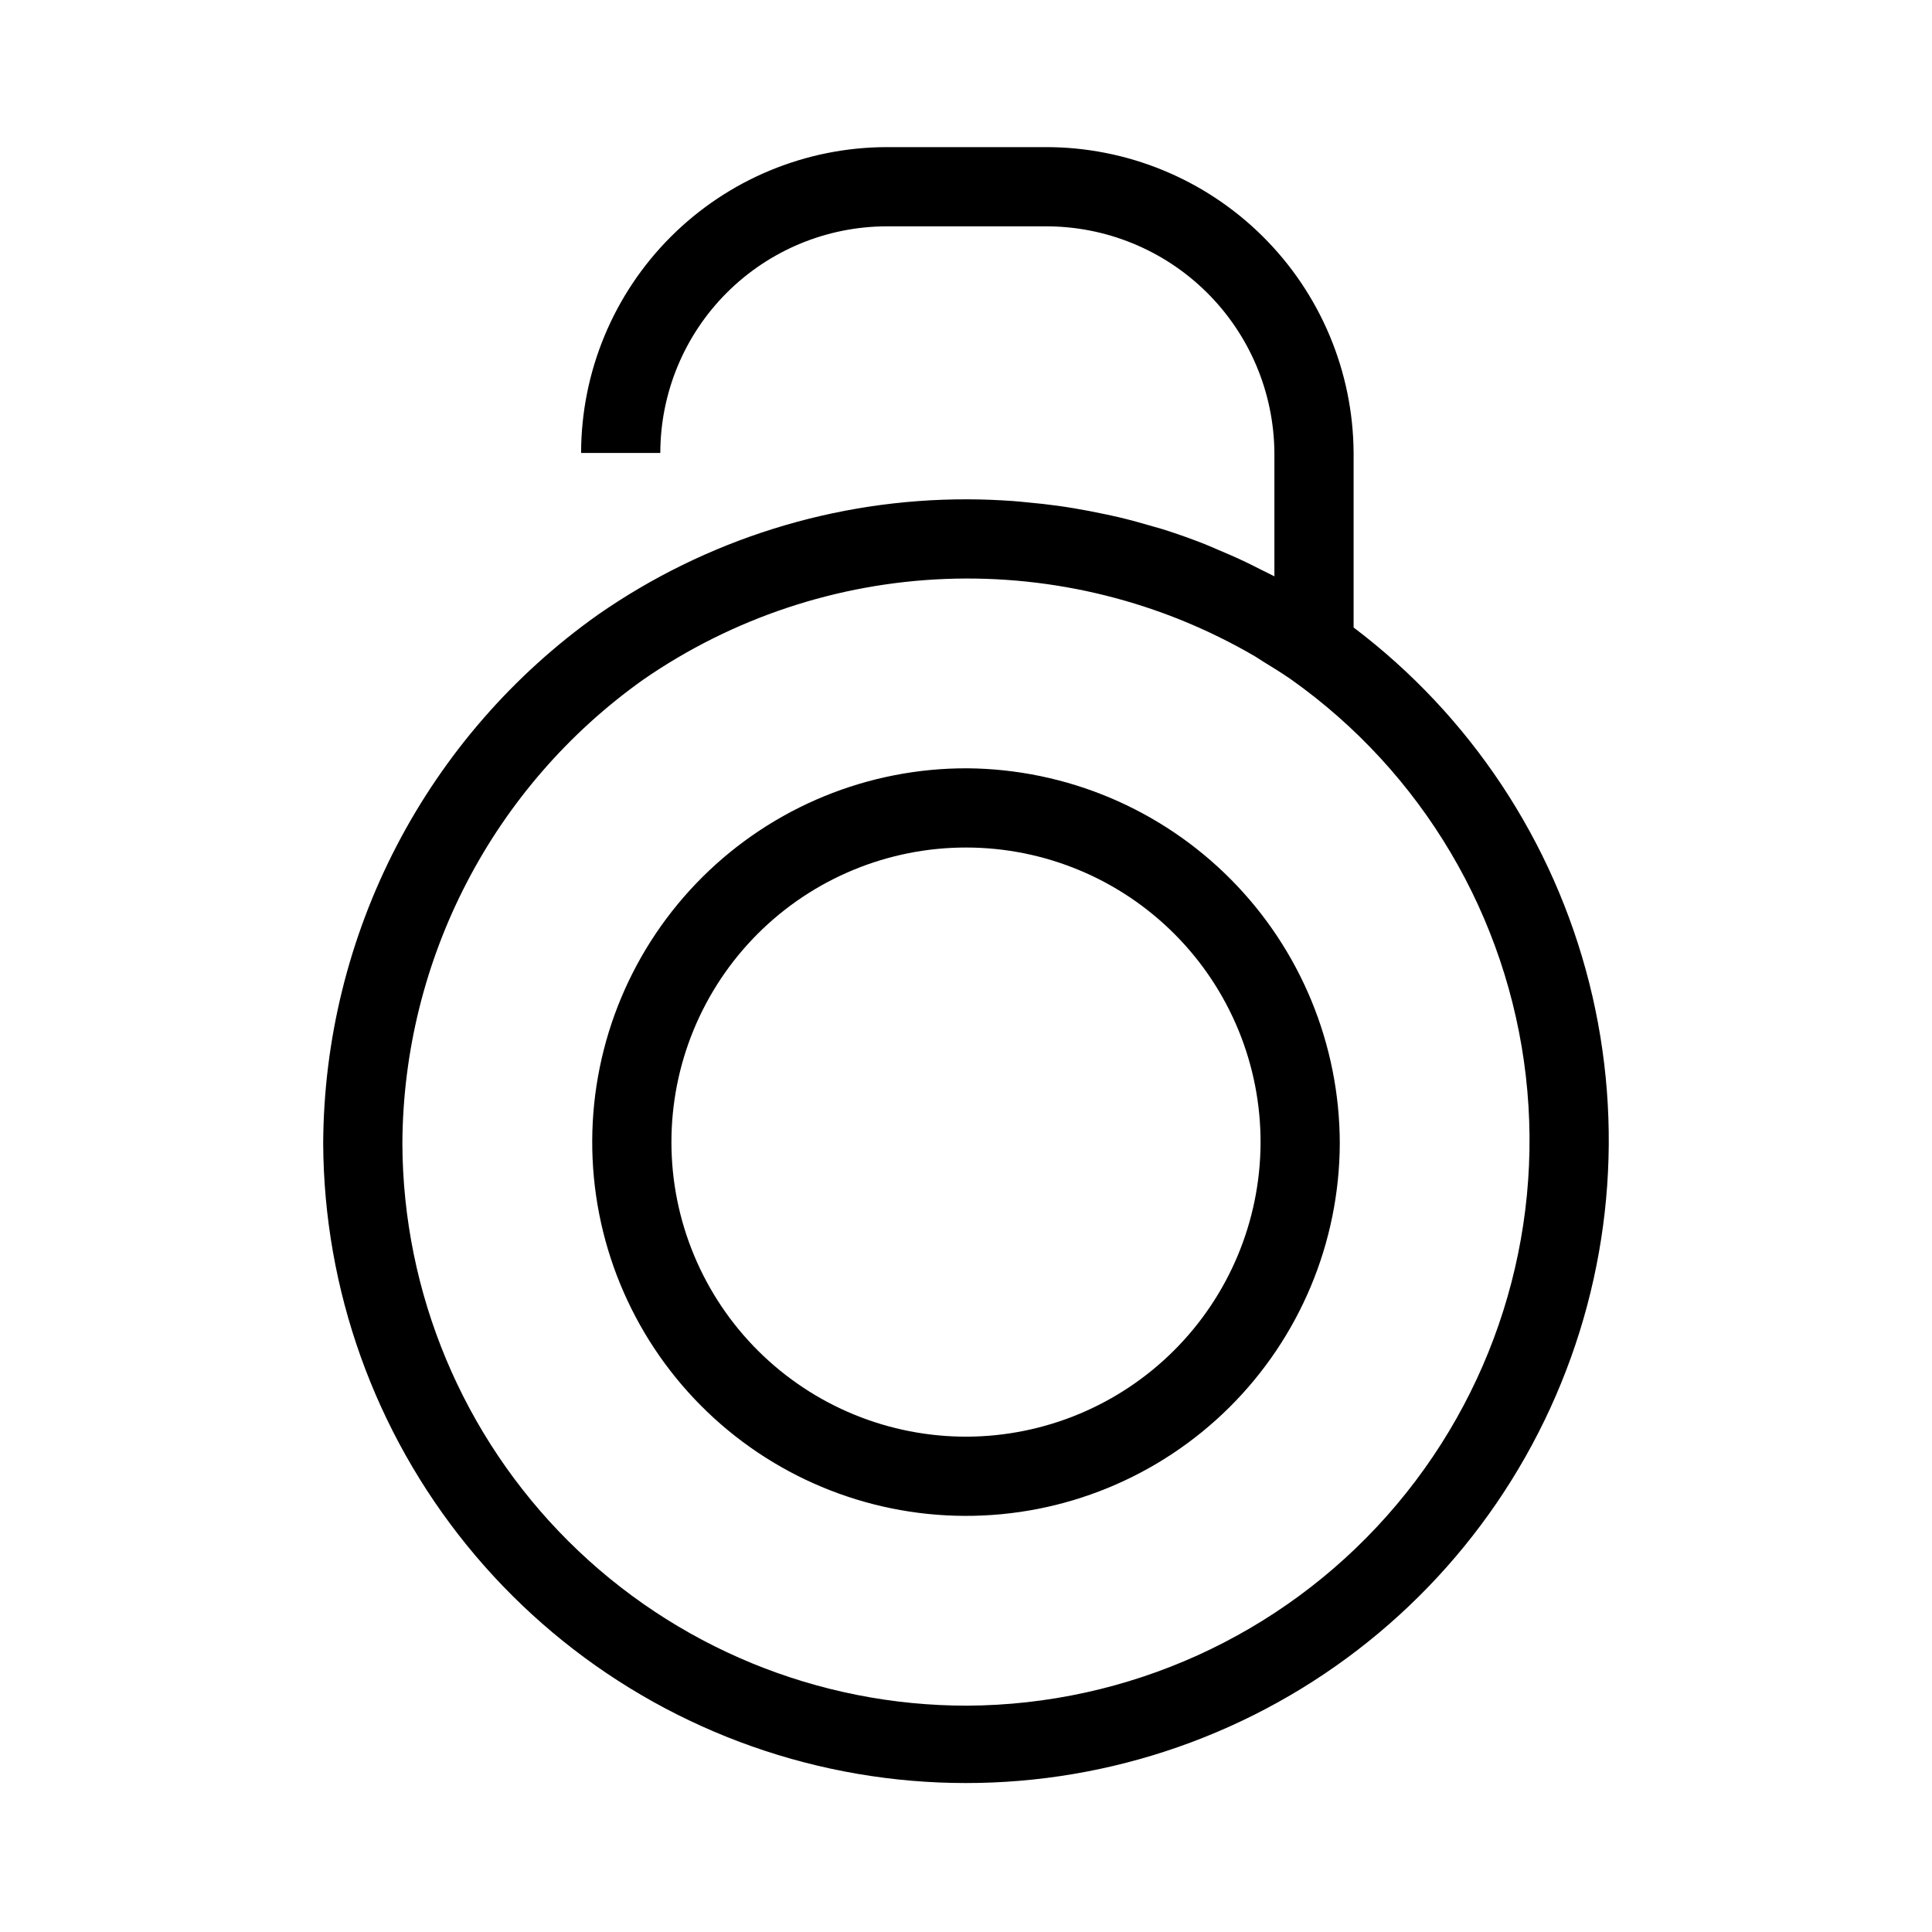
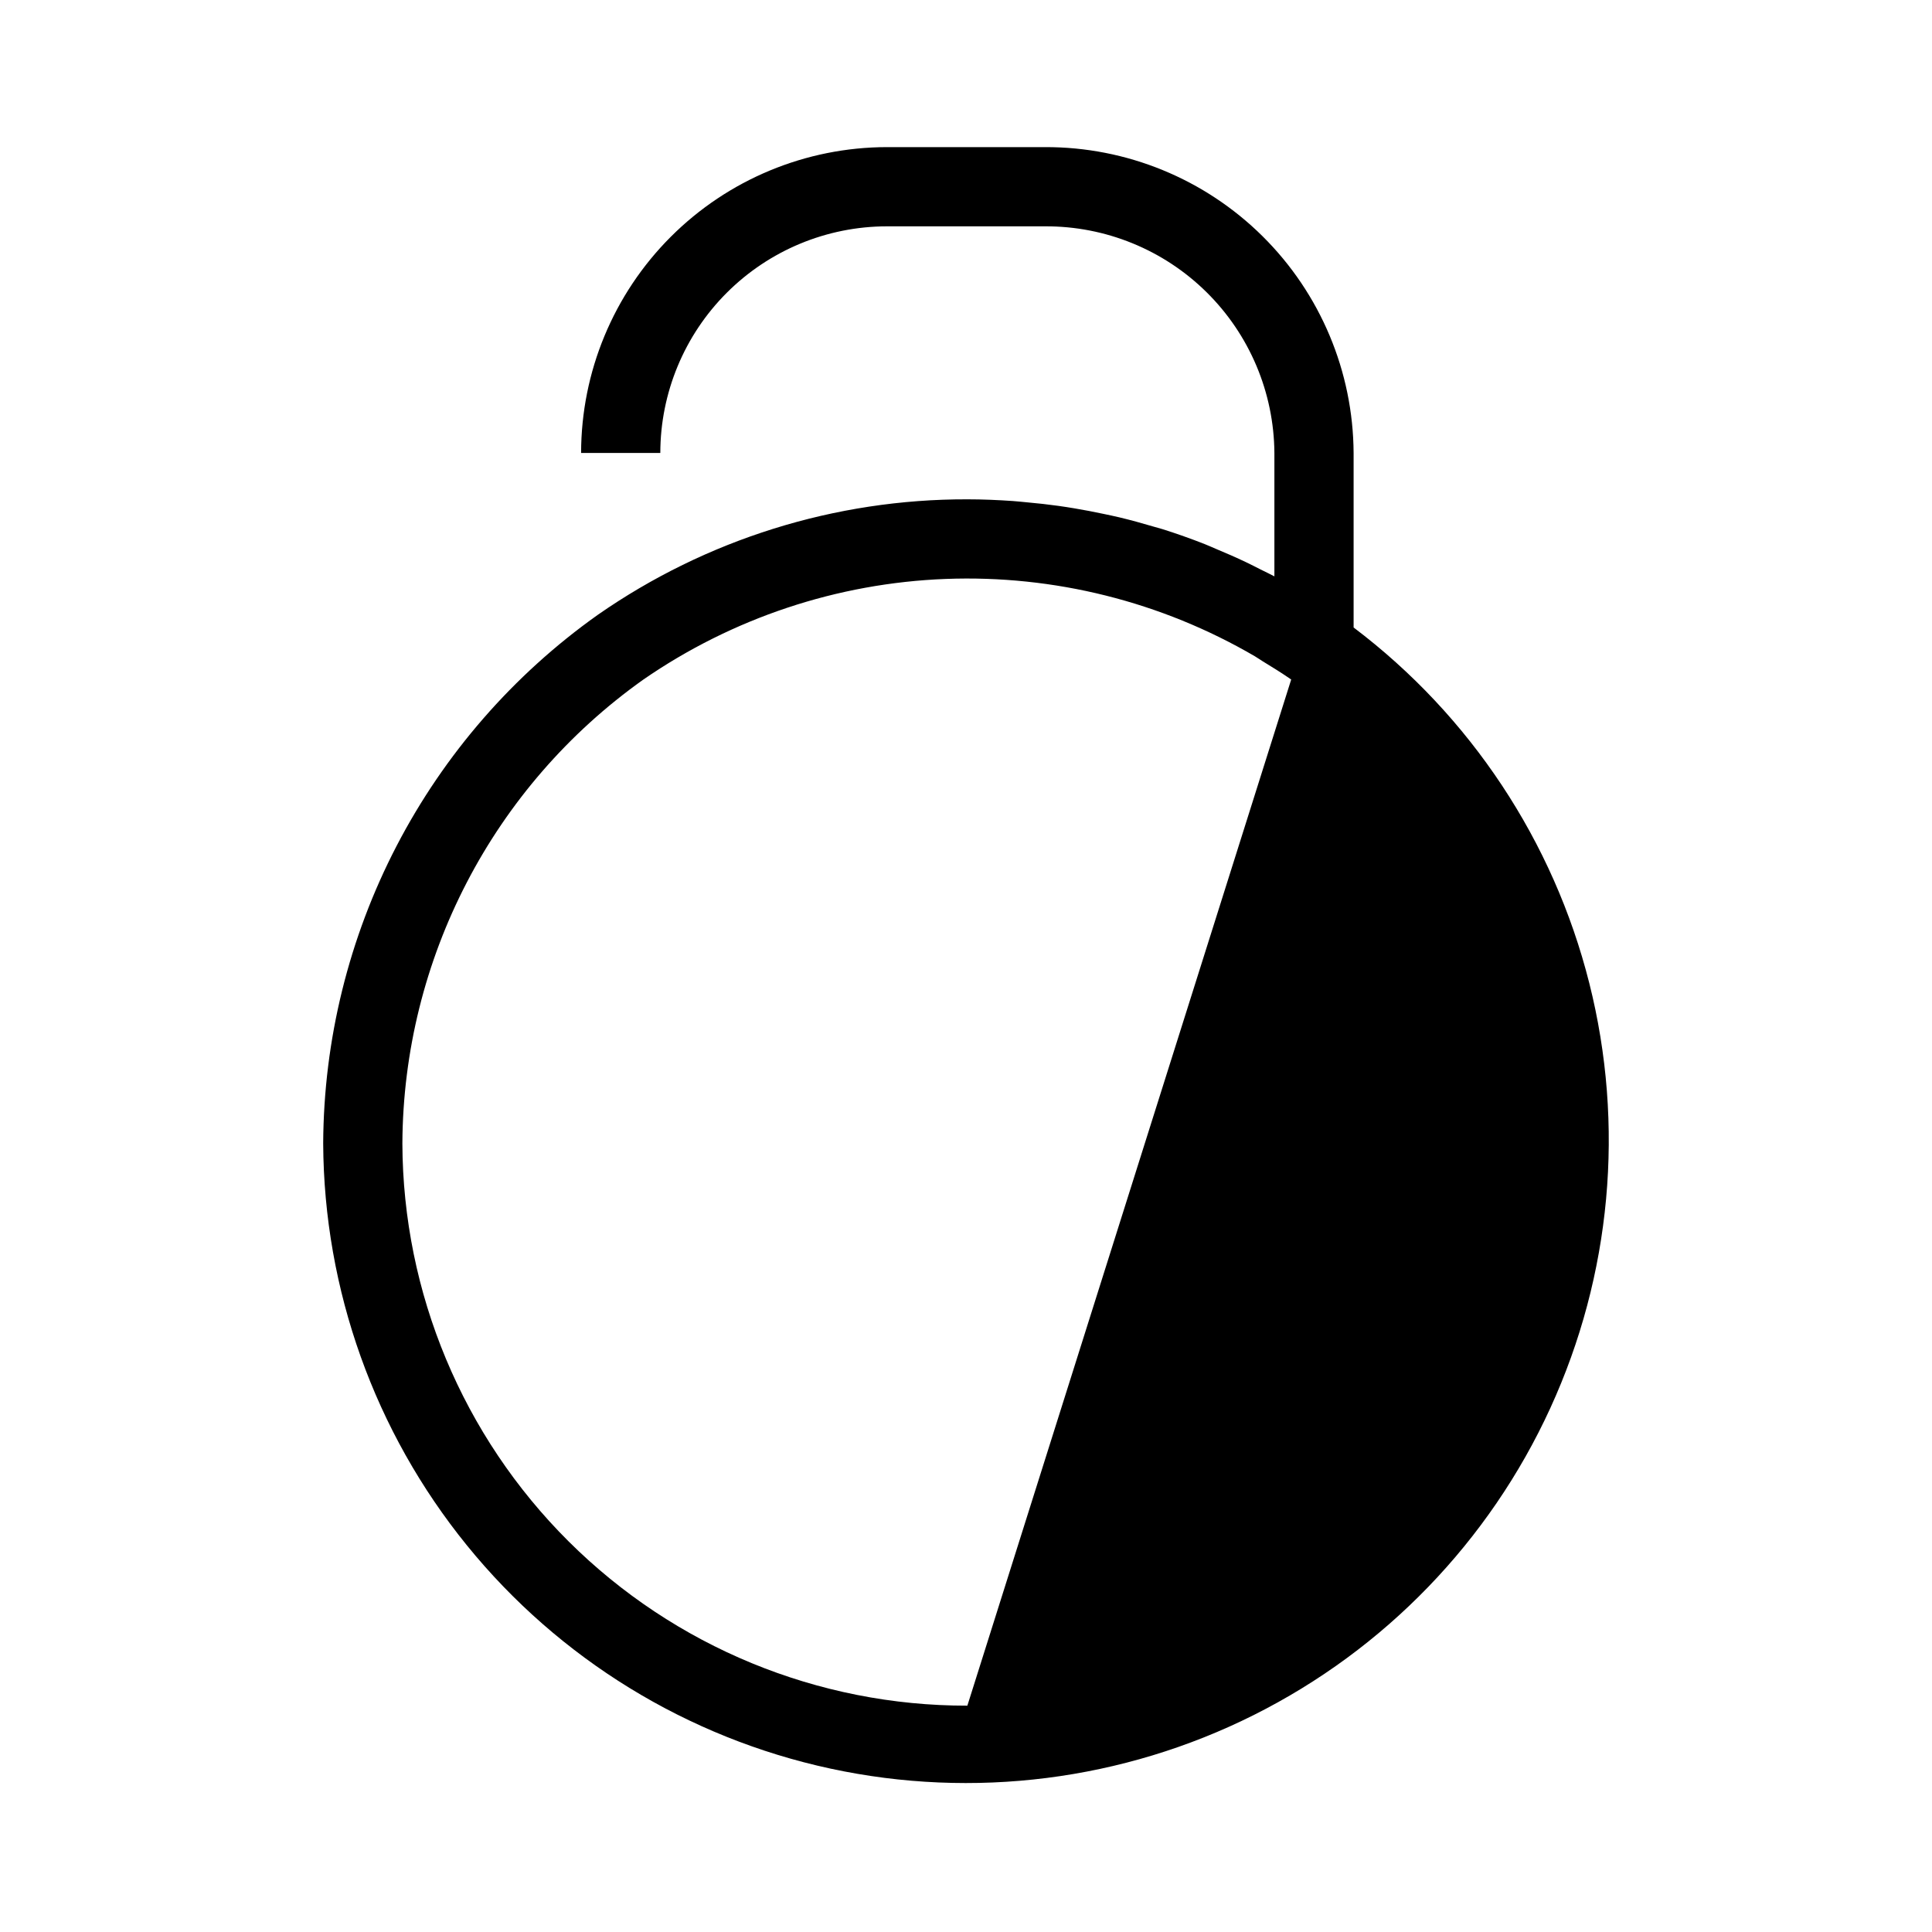
<svg xmlns="http://www.w3.org/2000/svg" fill="#000000" width="800px" height="800px" version="1.1" viewBox="144 144 512 512">
  <g>
-     <path d="m502.72 310.29v-46.254c-0.121-21.582-8.797-42.238-24.129-57.43-15.328-15.195-36.059-23.688-57.645-23.617h-41.902c-21.488 0.023-42.086 8.57-57.281 23.766s-23.742 35.793-23.766 57.281h20.992c0.016-15.922 6.352-31.188 17.609-42.445 11.258-11.258 26.523-17.594 42.445-17.609h41.902c16.02-0.078 31.414 6.199 42.809 17.461 11.395 11.258 17.859 26.574 17.973 42.594v32.707c-1.199-0.648-2.441-1.207-3.652-1.824-1.289-0.656-2.57-1.316-3.875-1.938-2.598-1.238-5.231-2.387-7.879-3.488-1.02-0.426-2.023-0.891-3.051-1.297-3.66-1.441-7.367-2.754-11.117-3.941-0.871-0.273-1.758-0.488-2.633-0.75-2.938-0.875-5.894-1.688-8.879-2.402-1.344-0.32-2.699-0.598-4.051-0.887-2.594-0.555-5.199-1.051-7.816-1.492-1.43-0.238-2.859-0.465-4.297-0.664-2.727-0.383-5.469-0.68-8.223-0.93-1.27-0.117-2.531-0.262-3.805-0.352-4.008-0.277-8.035-0.453-12.086-0.453-35.023-0.078-69.227 10.613-97.969 30.629-22.383 15.895-40.656 36.891-53.305 61.25-12.648 24.363-19.312 51.387-19.441 78.836 0.195 38.793 13.629 76.359 38.074 106.48 24.445 30.125 58.441 51 96.363 59.18 37.922 8.176 77.5 3.164 112.19-14.207 34.688-17.371 62.406-46.059 78.57-81.324 16.168-35.266 19.812-74.992 10.336-112.61-9.477-37.617-31.512-70.875-62.461-94.27zm-102.36 285.73c-39.598 0.055-77.598-15.602-105.67-43.531-28.066-27.934-43.91-65.855-44.055-105.45 0.238-48.867 24-94.625 63.836-122.93 23.637-16.328 51.438-25.586 80.145-26.684 28.711-1.094 57.137 6.016 81.945 20.5 0.711 0.418 1.387 0.906 2.09 1.336 2.539 1.547 5.07 3.109 7.527 4.816h0.004c34.719 24.609 57.332 62.828 62.184 105.11 4.856 42.281-8.512 84.629-36.754 116.46-28.242 31.836-68.695 50.152-111.25 50.371z" />
-     <path d="m400.37 347.61c-26.27-0.098-51.504 10.246-70.152 28.754-18.645 18.508-29.176 43.664-29.273 69.934-0.098 26.273 10.246 51.508 28.754 70.152 18.508 18.645 43.664 29.176 69.934 29.273 26.273 0.098 51.508-10.242 70.152-28.75 18.645-18.508 29.176-43.664 29.273-69.938-0.027-26.234-10.41-51.395-28.891-70.012-18.48-18.621-43.562-29.191-69.797-29.414zm0 177.12c-20.746 0.098-40.68-8.066-55.395-22.691-14.715-14.621-23.008-34.504-23.039-55.25-0.031-20.746 8.195-40.652 22.863-55.324 14.672-14.668 34.578-22.895 55.324-22.863s40.629 8.324 55.25 23.039c14.625 14.715 22.789 34.648 22.691 55.395-0.121 20.57-8.344 40.262-22.891 54.805-14.543 14.547-34.234 22.77-54.805 22.891z" />
+     <path d="m502.72 310.29v-46.254c-0.121-21.582-8.797-42.238-24.129-57.43-15.328-15.195-36.059-23.688-57.645-23.617h-41.902c-21.488 0.023-42.086 8.57-57.281 23.766s-23.742 35.793-23.766 57.281h20.992c0.016-15.922 6.352-31.188 17.609-42.445 11.258-11.258 26.523-17.594 42.445-17.609h41.902c16.02-0.078 31.414 6.199 42.809 17.461 11.395 11.258 17.859 26.574 17.973 42.594v32.707c-1.199-0.648-2.441-1.207-3.652-1.824-1.289-0.656-2.57-1.316-3.875-1.938-2.598-1.238-5.231-2.387-7.879-3.488-1.02-0.426-2.023-0.891-3.051-1.297-3.66-1.441-7.367-2.754-11.117-3.941-0.871-0.273-1.758-0.488-2.633-0.75-2.938-0.875-5.894-1.688-8.879-2.402-1.344-0.32-2.699-0.598-4.051-0.887-2.594-0.555-5.199-1.051-7.816-1.492-1.43-0.238-2.859-0.465-4.297-0.664-2.727-0.383-5.469-0.68-8.223-0.93-1.27-0.117-2.531-0.262-3.805-0.352-4.008-0.277-8.035-0.453-12.086-0.453-35.023-0.078-69.227 10.613-97.969 30.629-22.383 15.895-40.656 36.891-53.305 61.25-12.648 24.363-19.312 51.387-19.441 78.836 0.195 38.793 13.629 76.359 38.074 106.48 24.445 30.125 58.441 51 96.363 59.18 37.922 8.176 77.5 3.164 112.19-14.207 34.688-17.371 62.406-46.059 78.57-81.324 16.168-35.266 19.812-74.992 10.336-112.61-9.477-37.617-31.512-70.875-62.461-94.27zm-102.36 285.73c-39.598 0.055-77.598-15.602-105.67-43.531-28.066-27.934-43.91-65.855-44.055-105.45 0.238-48.867 24-94.625 63.836-122.93 23.637-16.328 51.438-25.586 80.145-26.684 28.711-1.094 57.137 6.016 81.945 20.5 0.711 0.418 1.387 0.906 2.09 1.336 2.539 1.547 5.07 3.109 7.527 4.816h0.004z" />
  </g>
</svg>